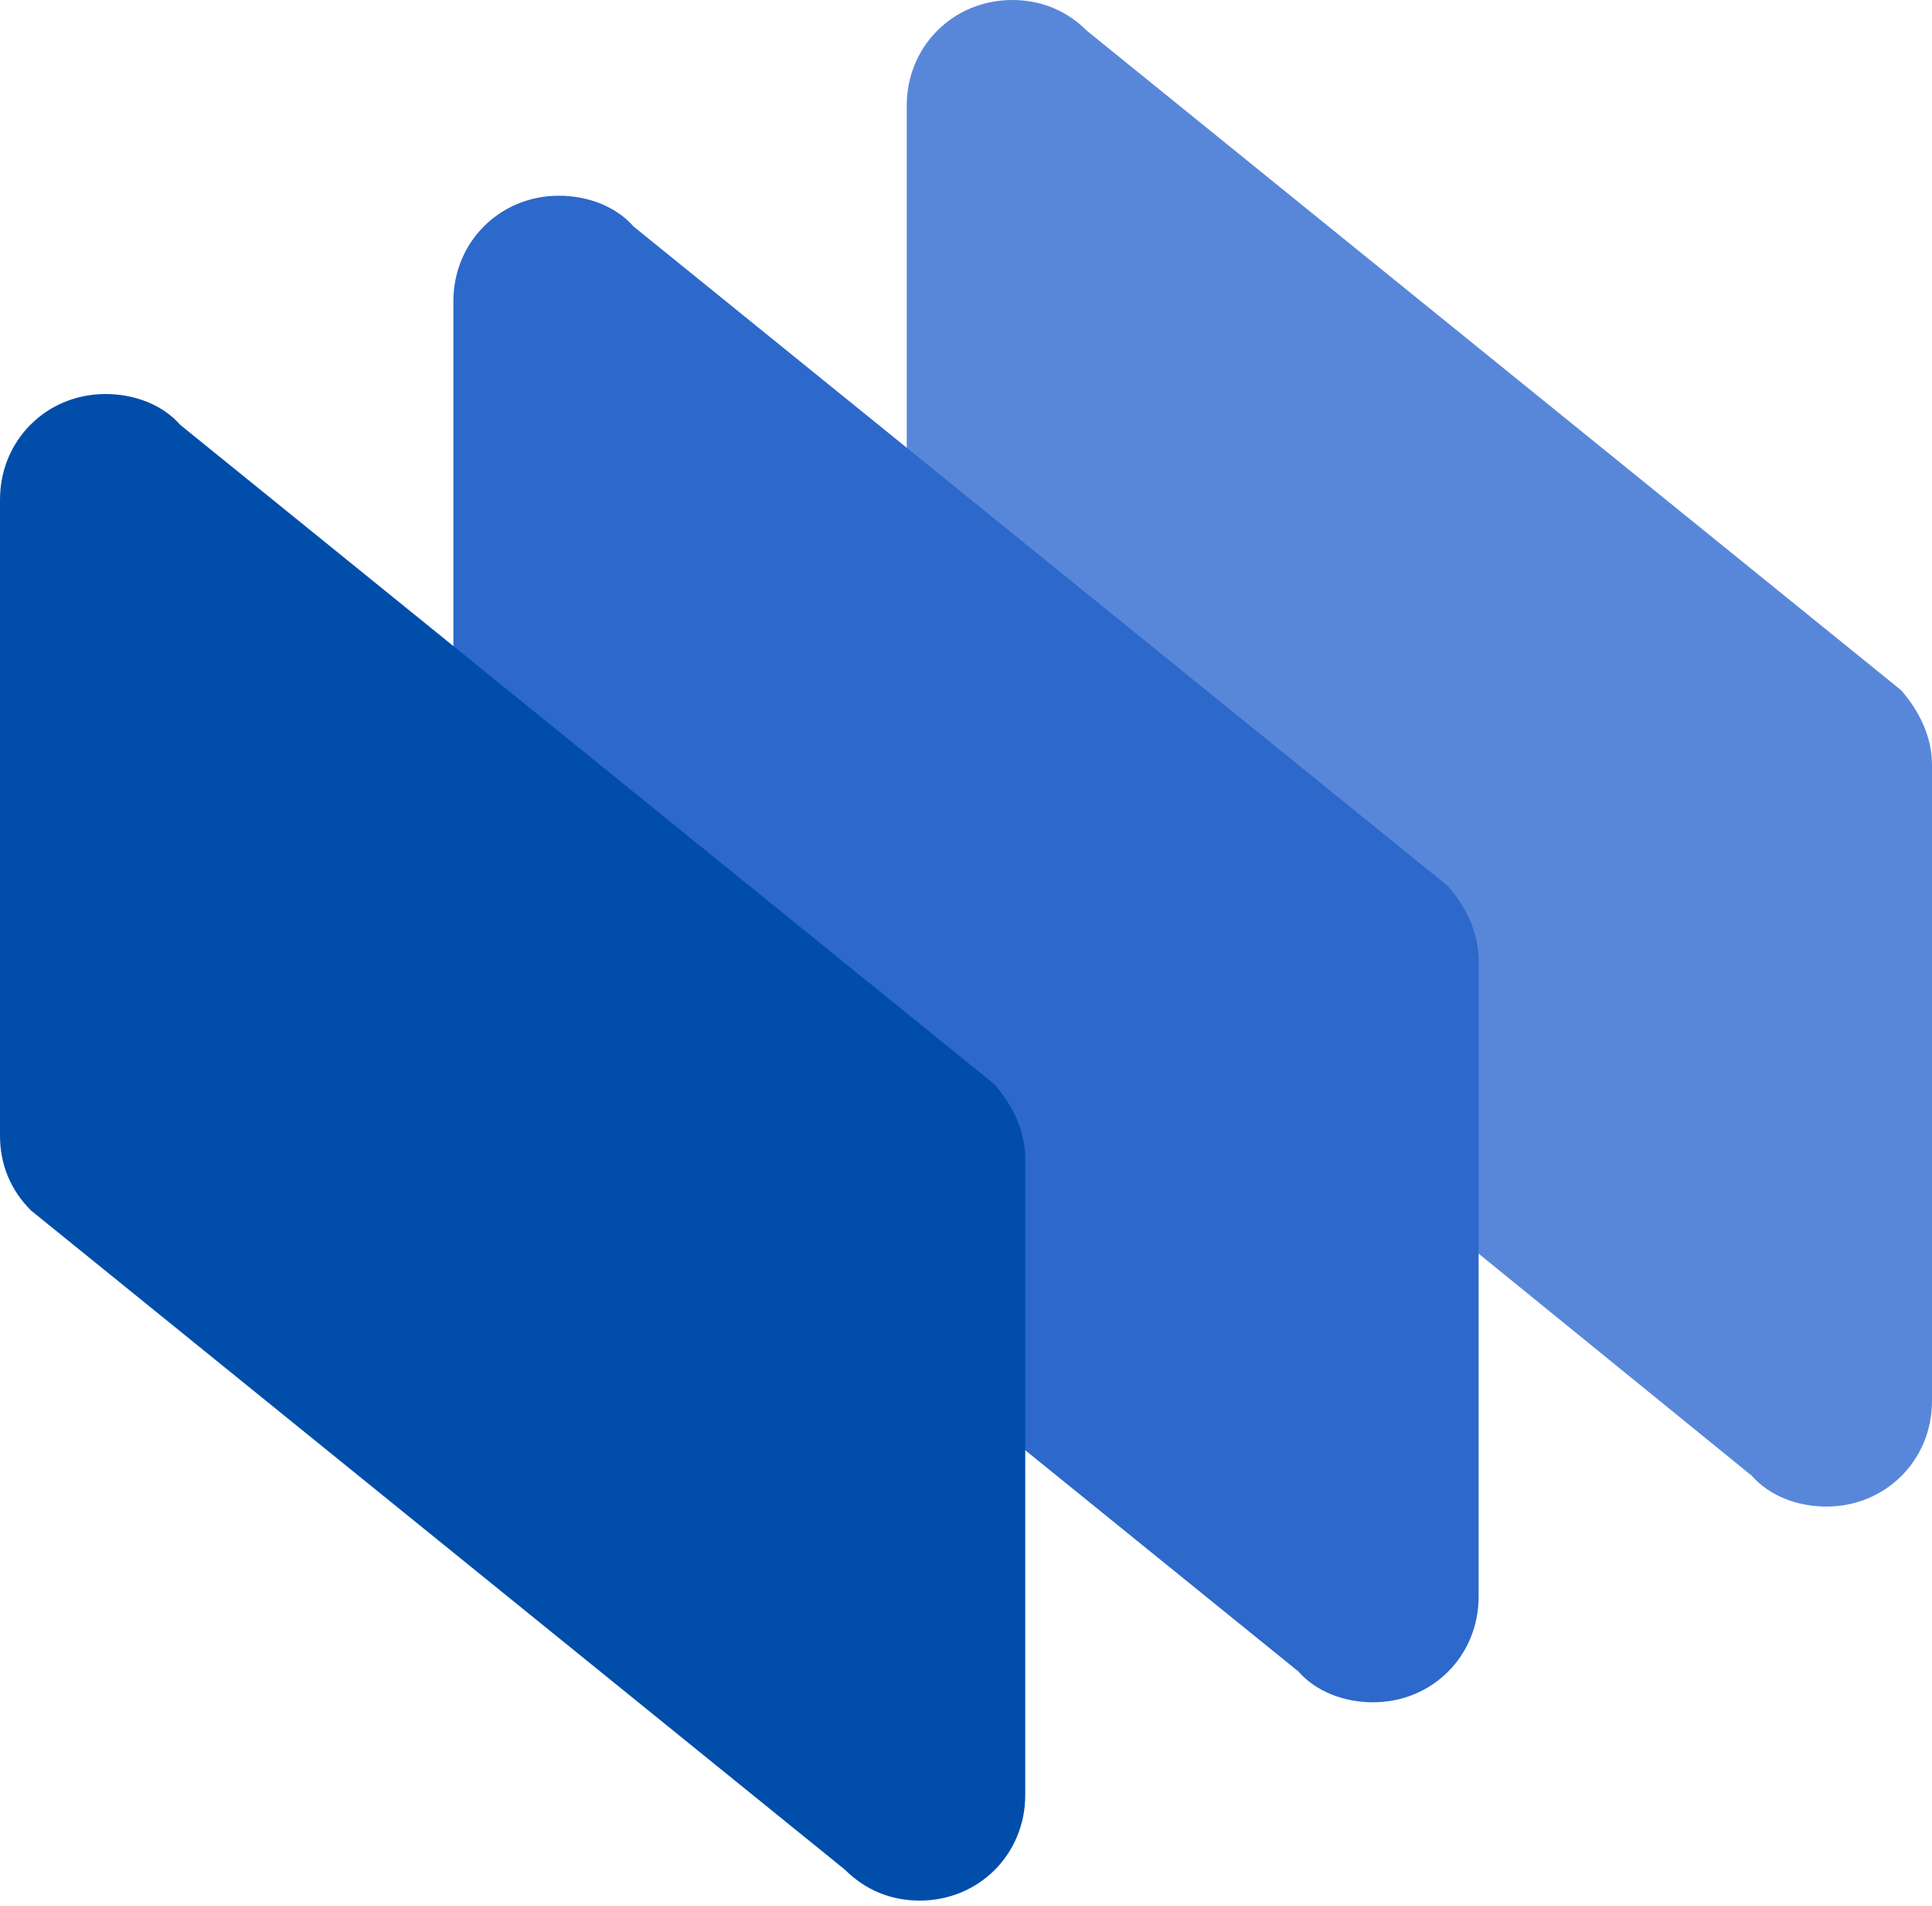
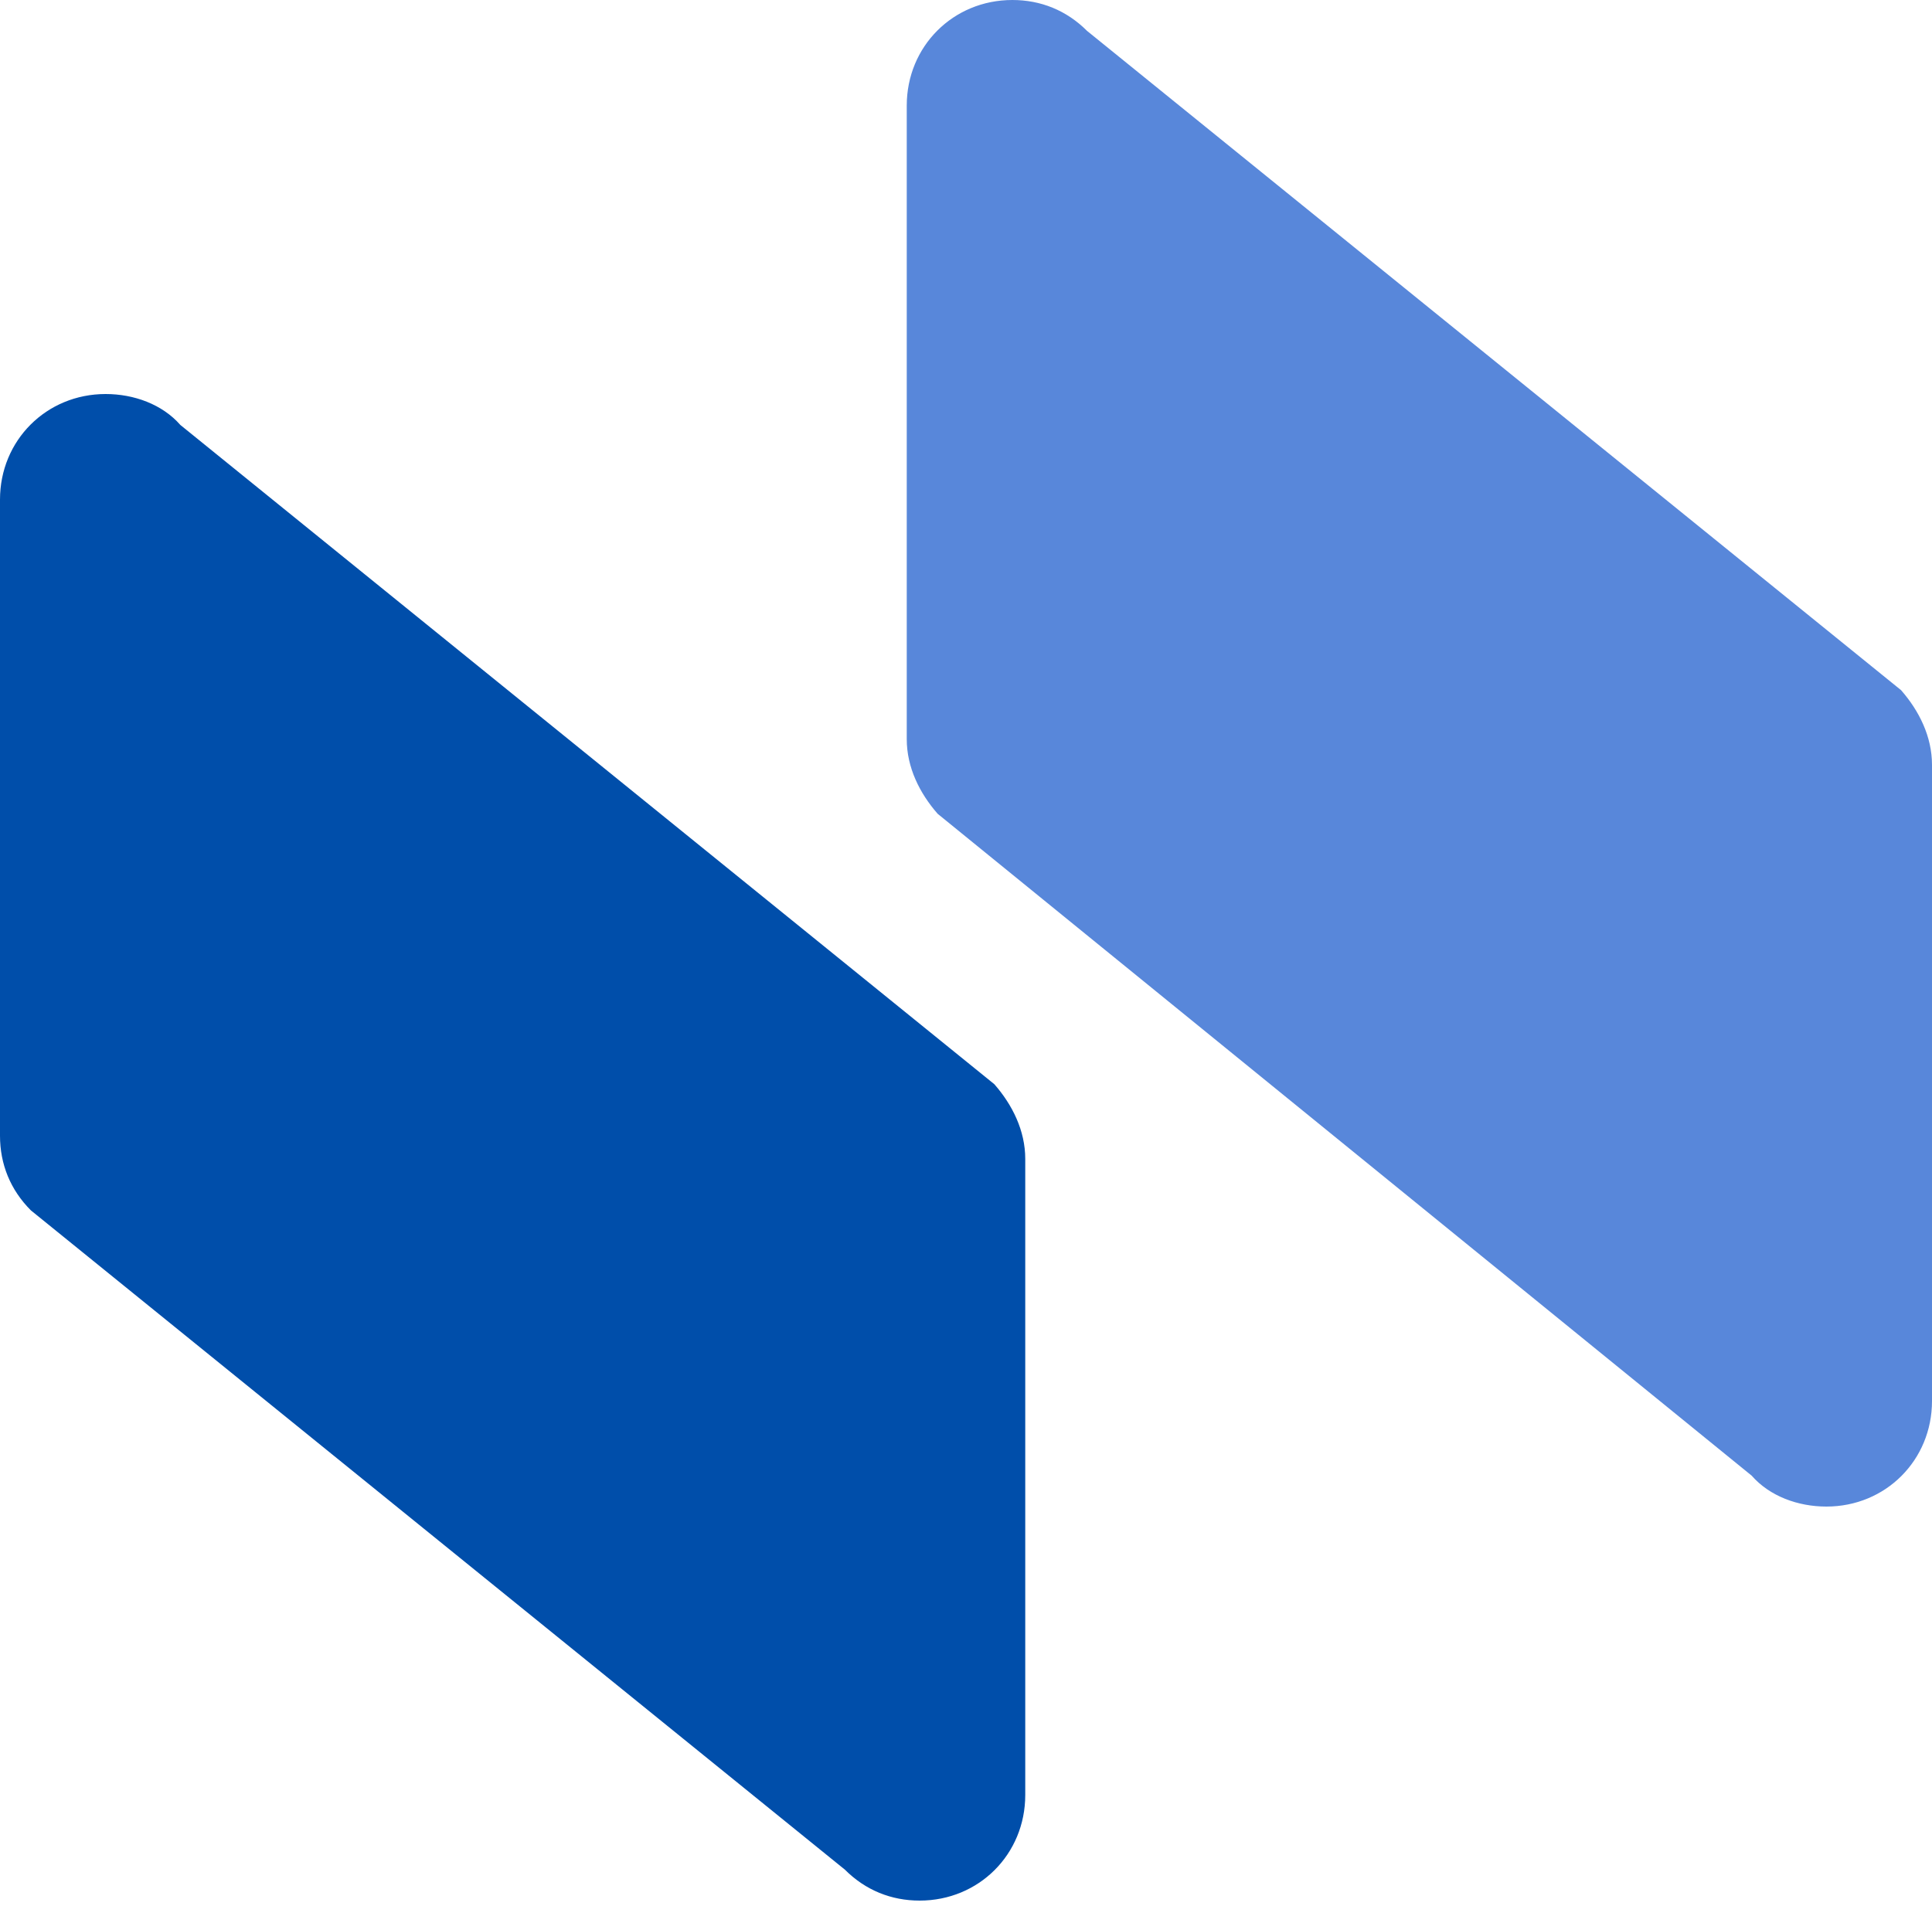
<svg xmlns="http://www.w3.org/2000/svg" id="Layer_1" x="0px" y="0px" viewBox="0 0 75 74" style="enable-background:new 0 0 75 74;" xml:space="preserve">
  <style type="text/css">
	.st0{fill:#5887DA;}
	.st1{fill:#2D68CB;}
	.st2{fill:#004EAA;}
</style>
  <g>
    <path class="st0" d="M42.2,1.2l31.6,25.6c0.7,0.8,1.2,1.8,1.2,2.9v24.7c0,2.3-1.8,4.1-4.1,4.1c-1.1,0-2.2-0.4-2.9-1.2L36.4,31.6   c-0.7-0.8-1.2-1.8-1.2-2.9V4.1C35.2,1.8,37,0,39.3,0C40.4,0,41.4,0.4,42.2,1.2z" />
-     <path class="st1" d="M50.4,64.9L18.8,39.3c-0.7-0.8-1.2-1.8-1.2-2.9V11.7c0-2.3,1.8-4.1,4.1-4.1c1.1,0,2.2,0.4,2.9,1.2l31.6,25.6   c0.7,0.8,1.2,1.8,1.2,2.9V62c0,2.3-1.8,4.1-4.1,4.1C52.2,66.1,51.1,65.7,50.4,64.9z" />
    <path class="st2" d="M32.8,72.6L1.2,47C0.4,46.2,0,45.2,0,44.1V19.4c0-2.3,1.8-4.1,4.1-4.1c1.1,0,2.2,0.4,2.9,1.2l31.6,25.6   c0.7,0.8,1.2,1.8,1.2,2.9v24.7c0,2.3-1.8,4.1-4.1,4.1C34.6,73.8,33.6,73.4,32.8,72.6z" />
  </g>
</svg>